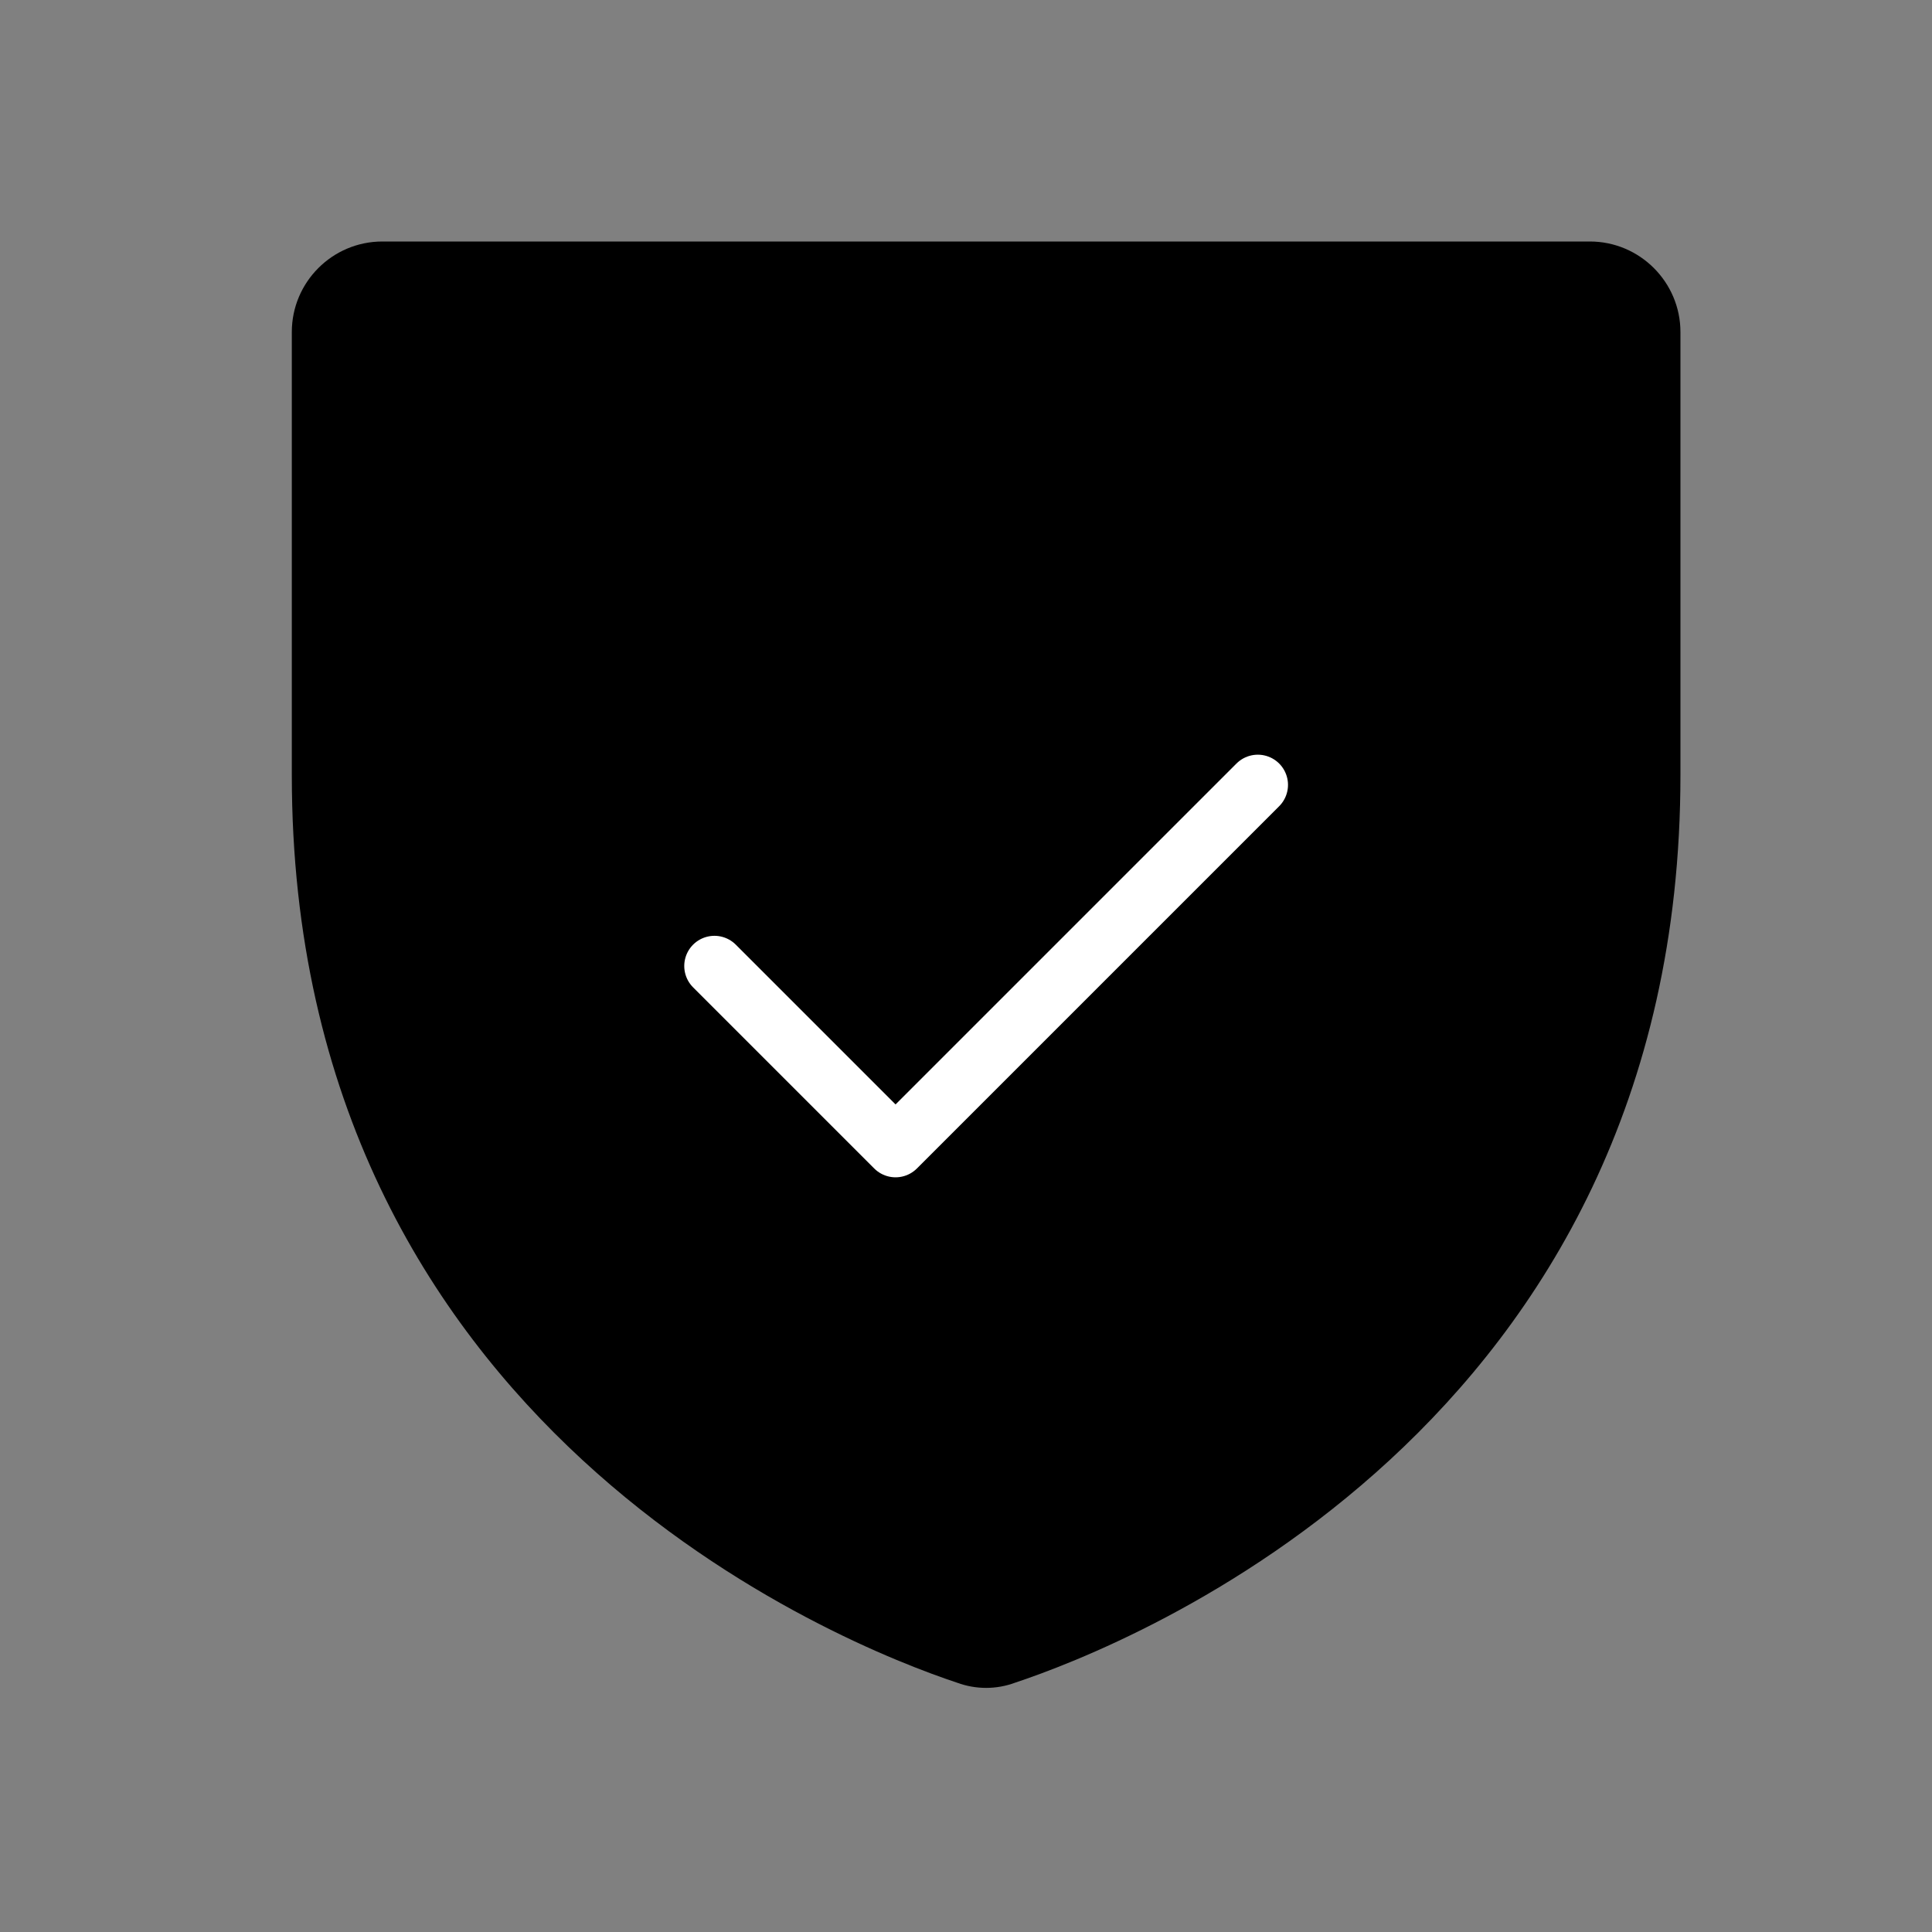
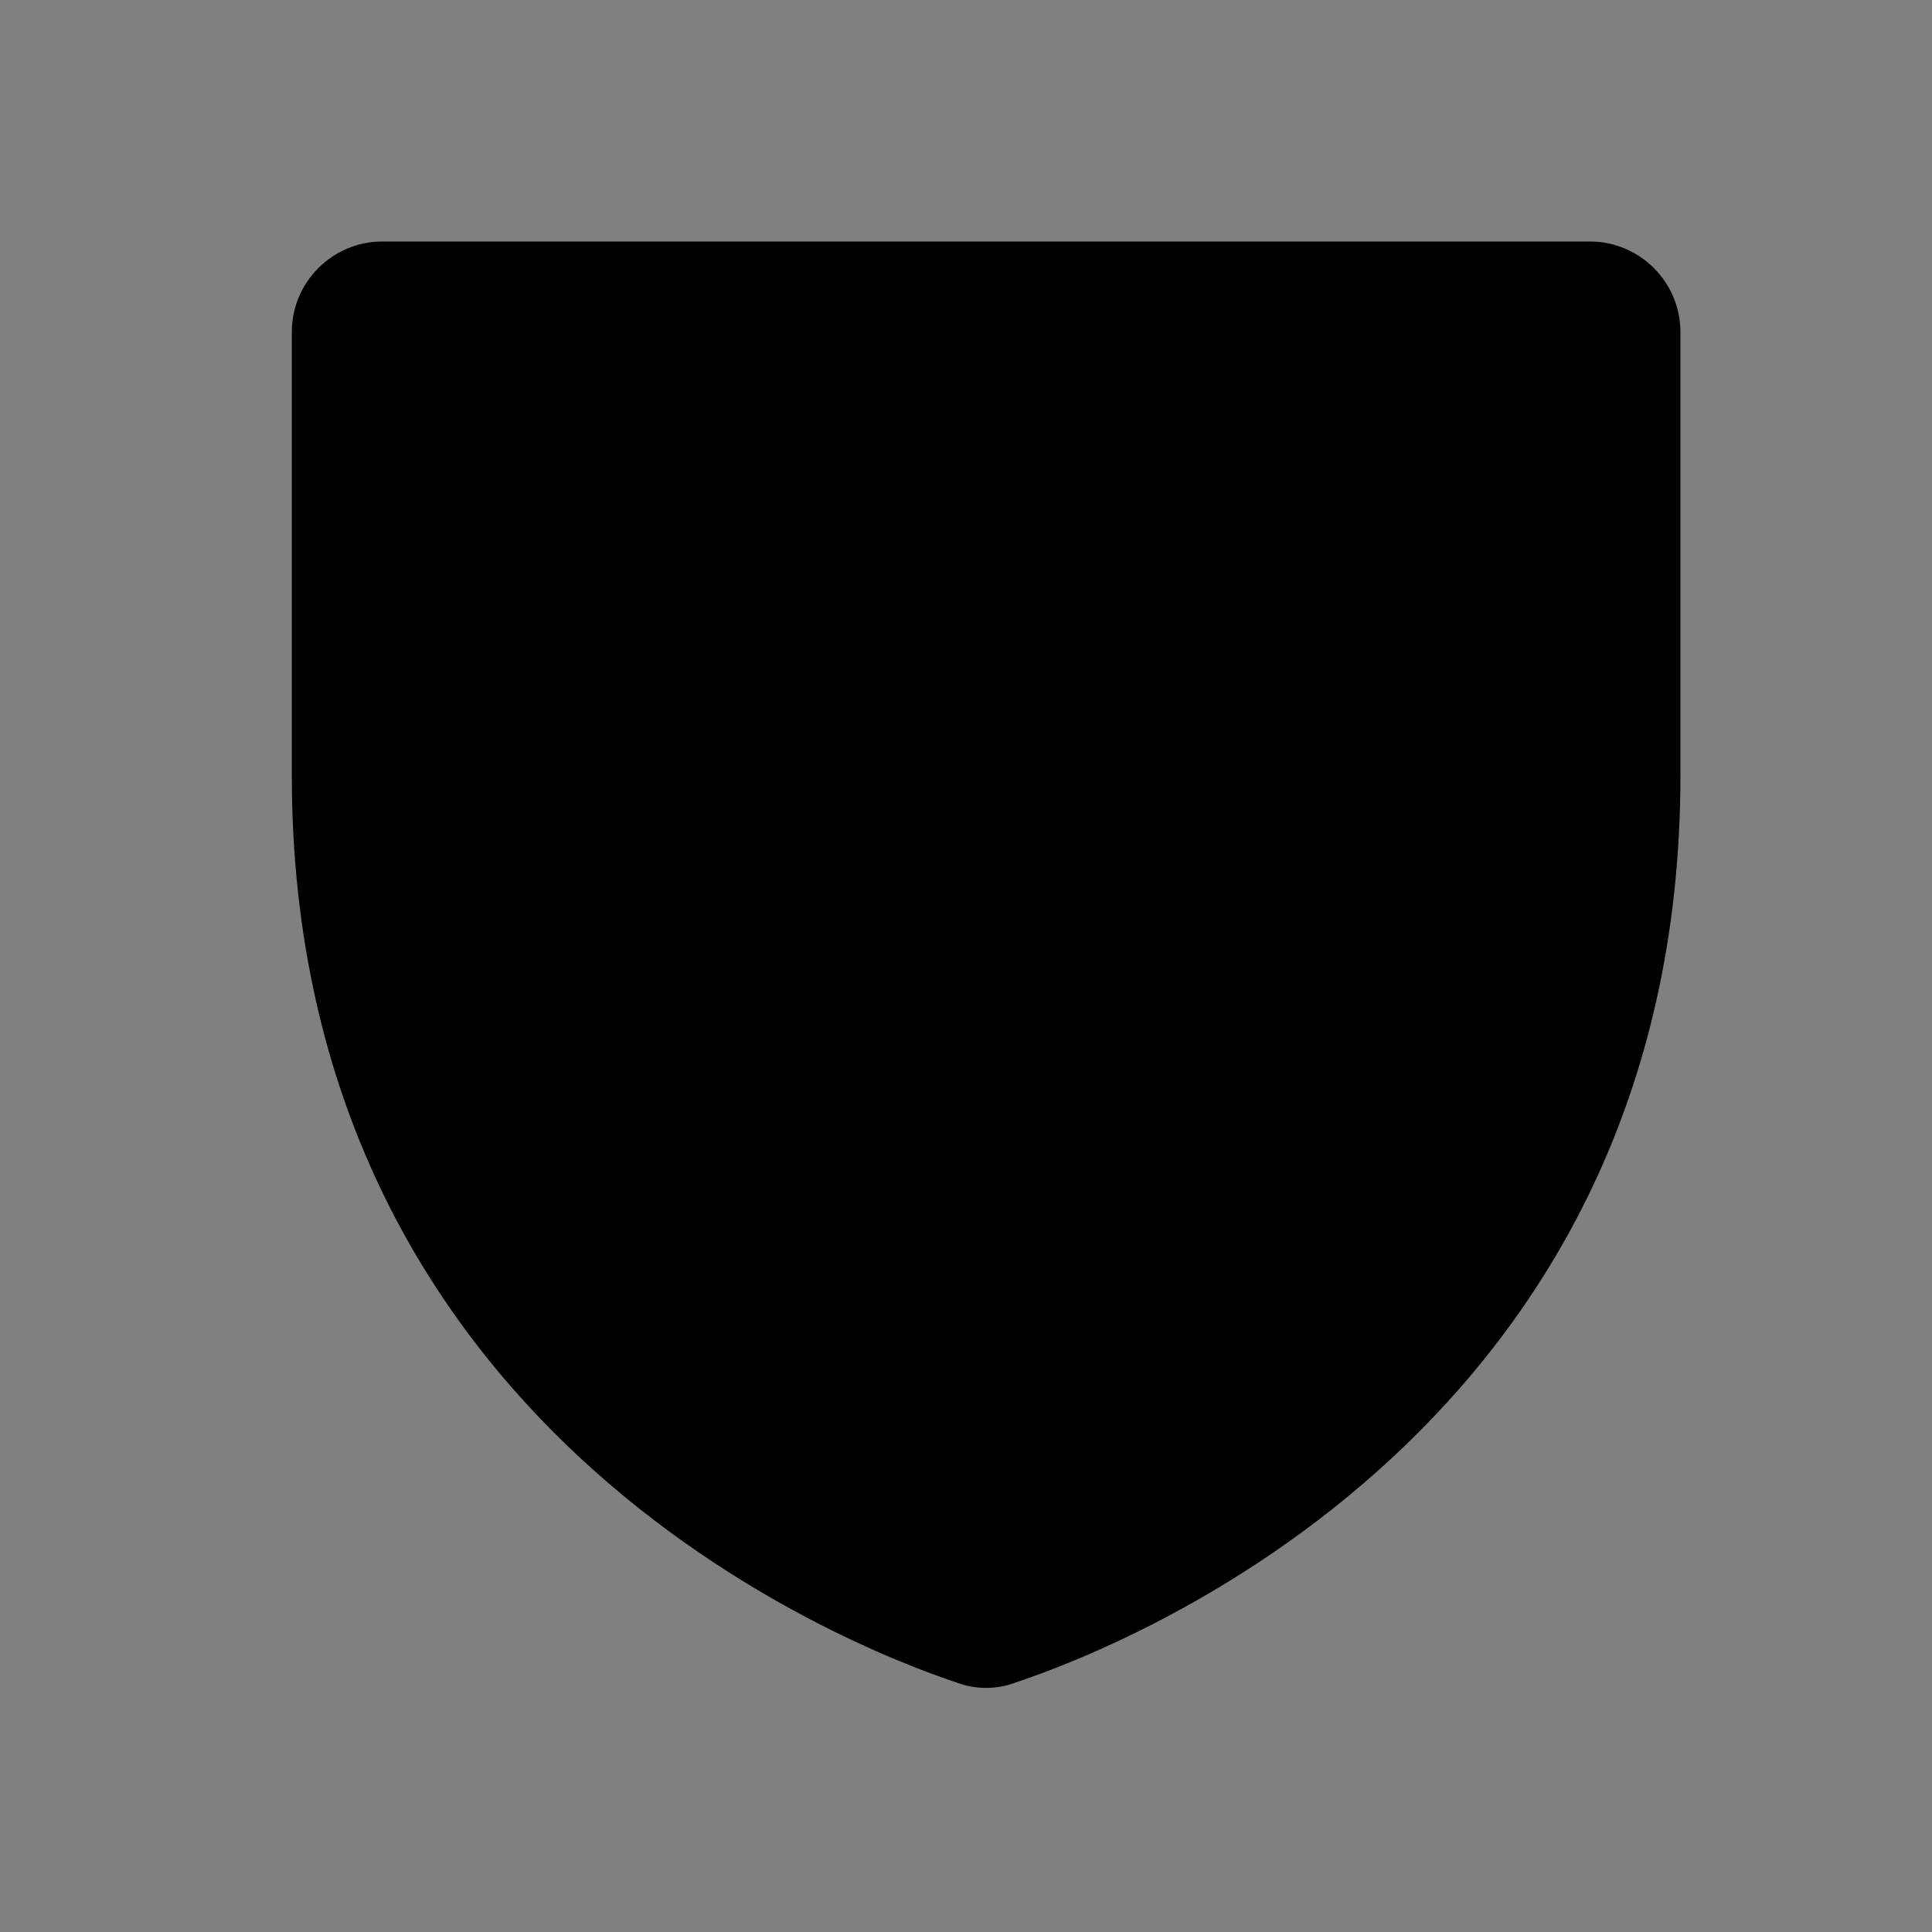
<svg xmlns="http://www.w3.org/2000/svg" width="192" height="192" viewBox="0 0 192 192" fill="none">
  <rect x="0" y="0" width="192" height="192" fill="#808080" stroke="none" />
  <path d="M158 24H38C33.03 24 29 28.04 29 33V77.03C29 141.97 83.98 163.53 95.13 167.23C96.06 167.57 97.03 167.74 98 167.74C98.97 167.74 99.94 167.57 100.86 167.23C112.01 163.53 167 141.97 167 77.03V33C167 28.04 162.96 24 158 24Z" fill="black" />
-   <path d="M71 96L89 114L125 78" stroke="white" stroke-width="6" stroke-linecap="round" stroke-linejoin="round" />
</svg>